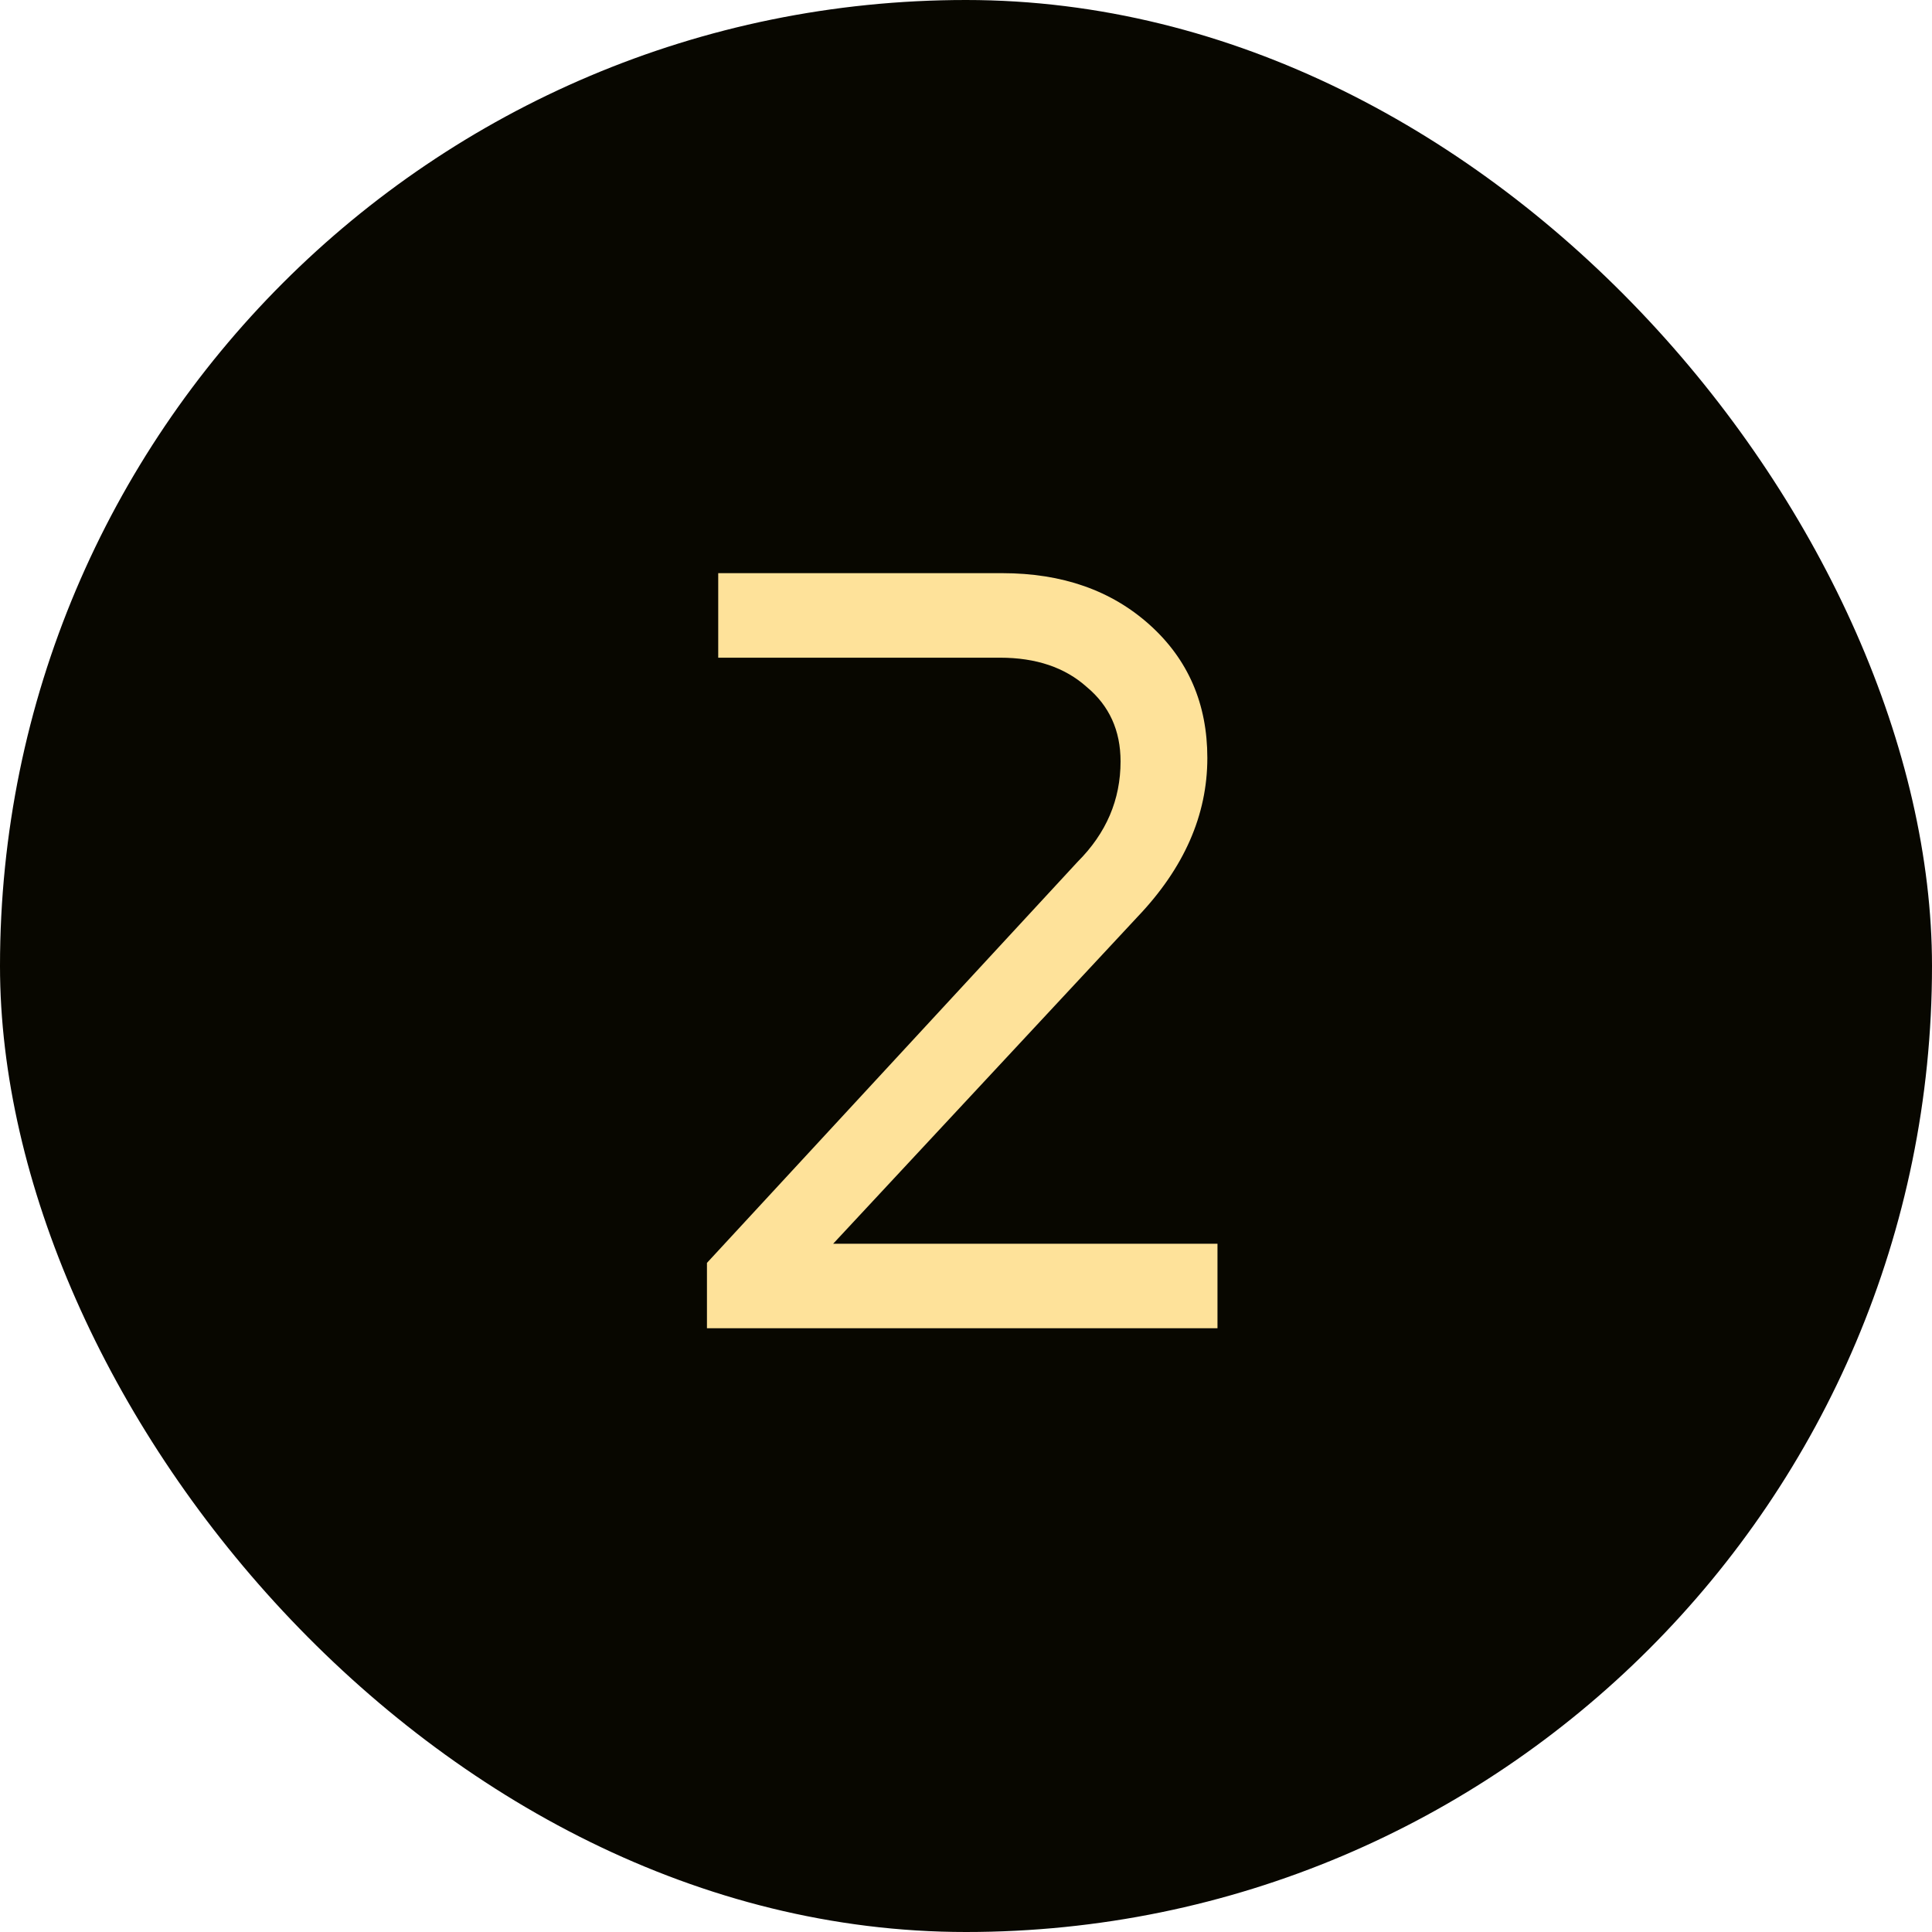
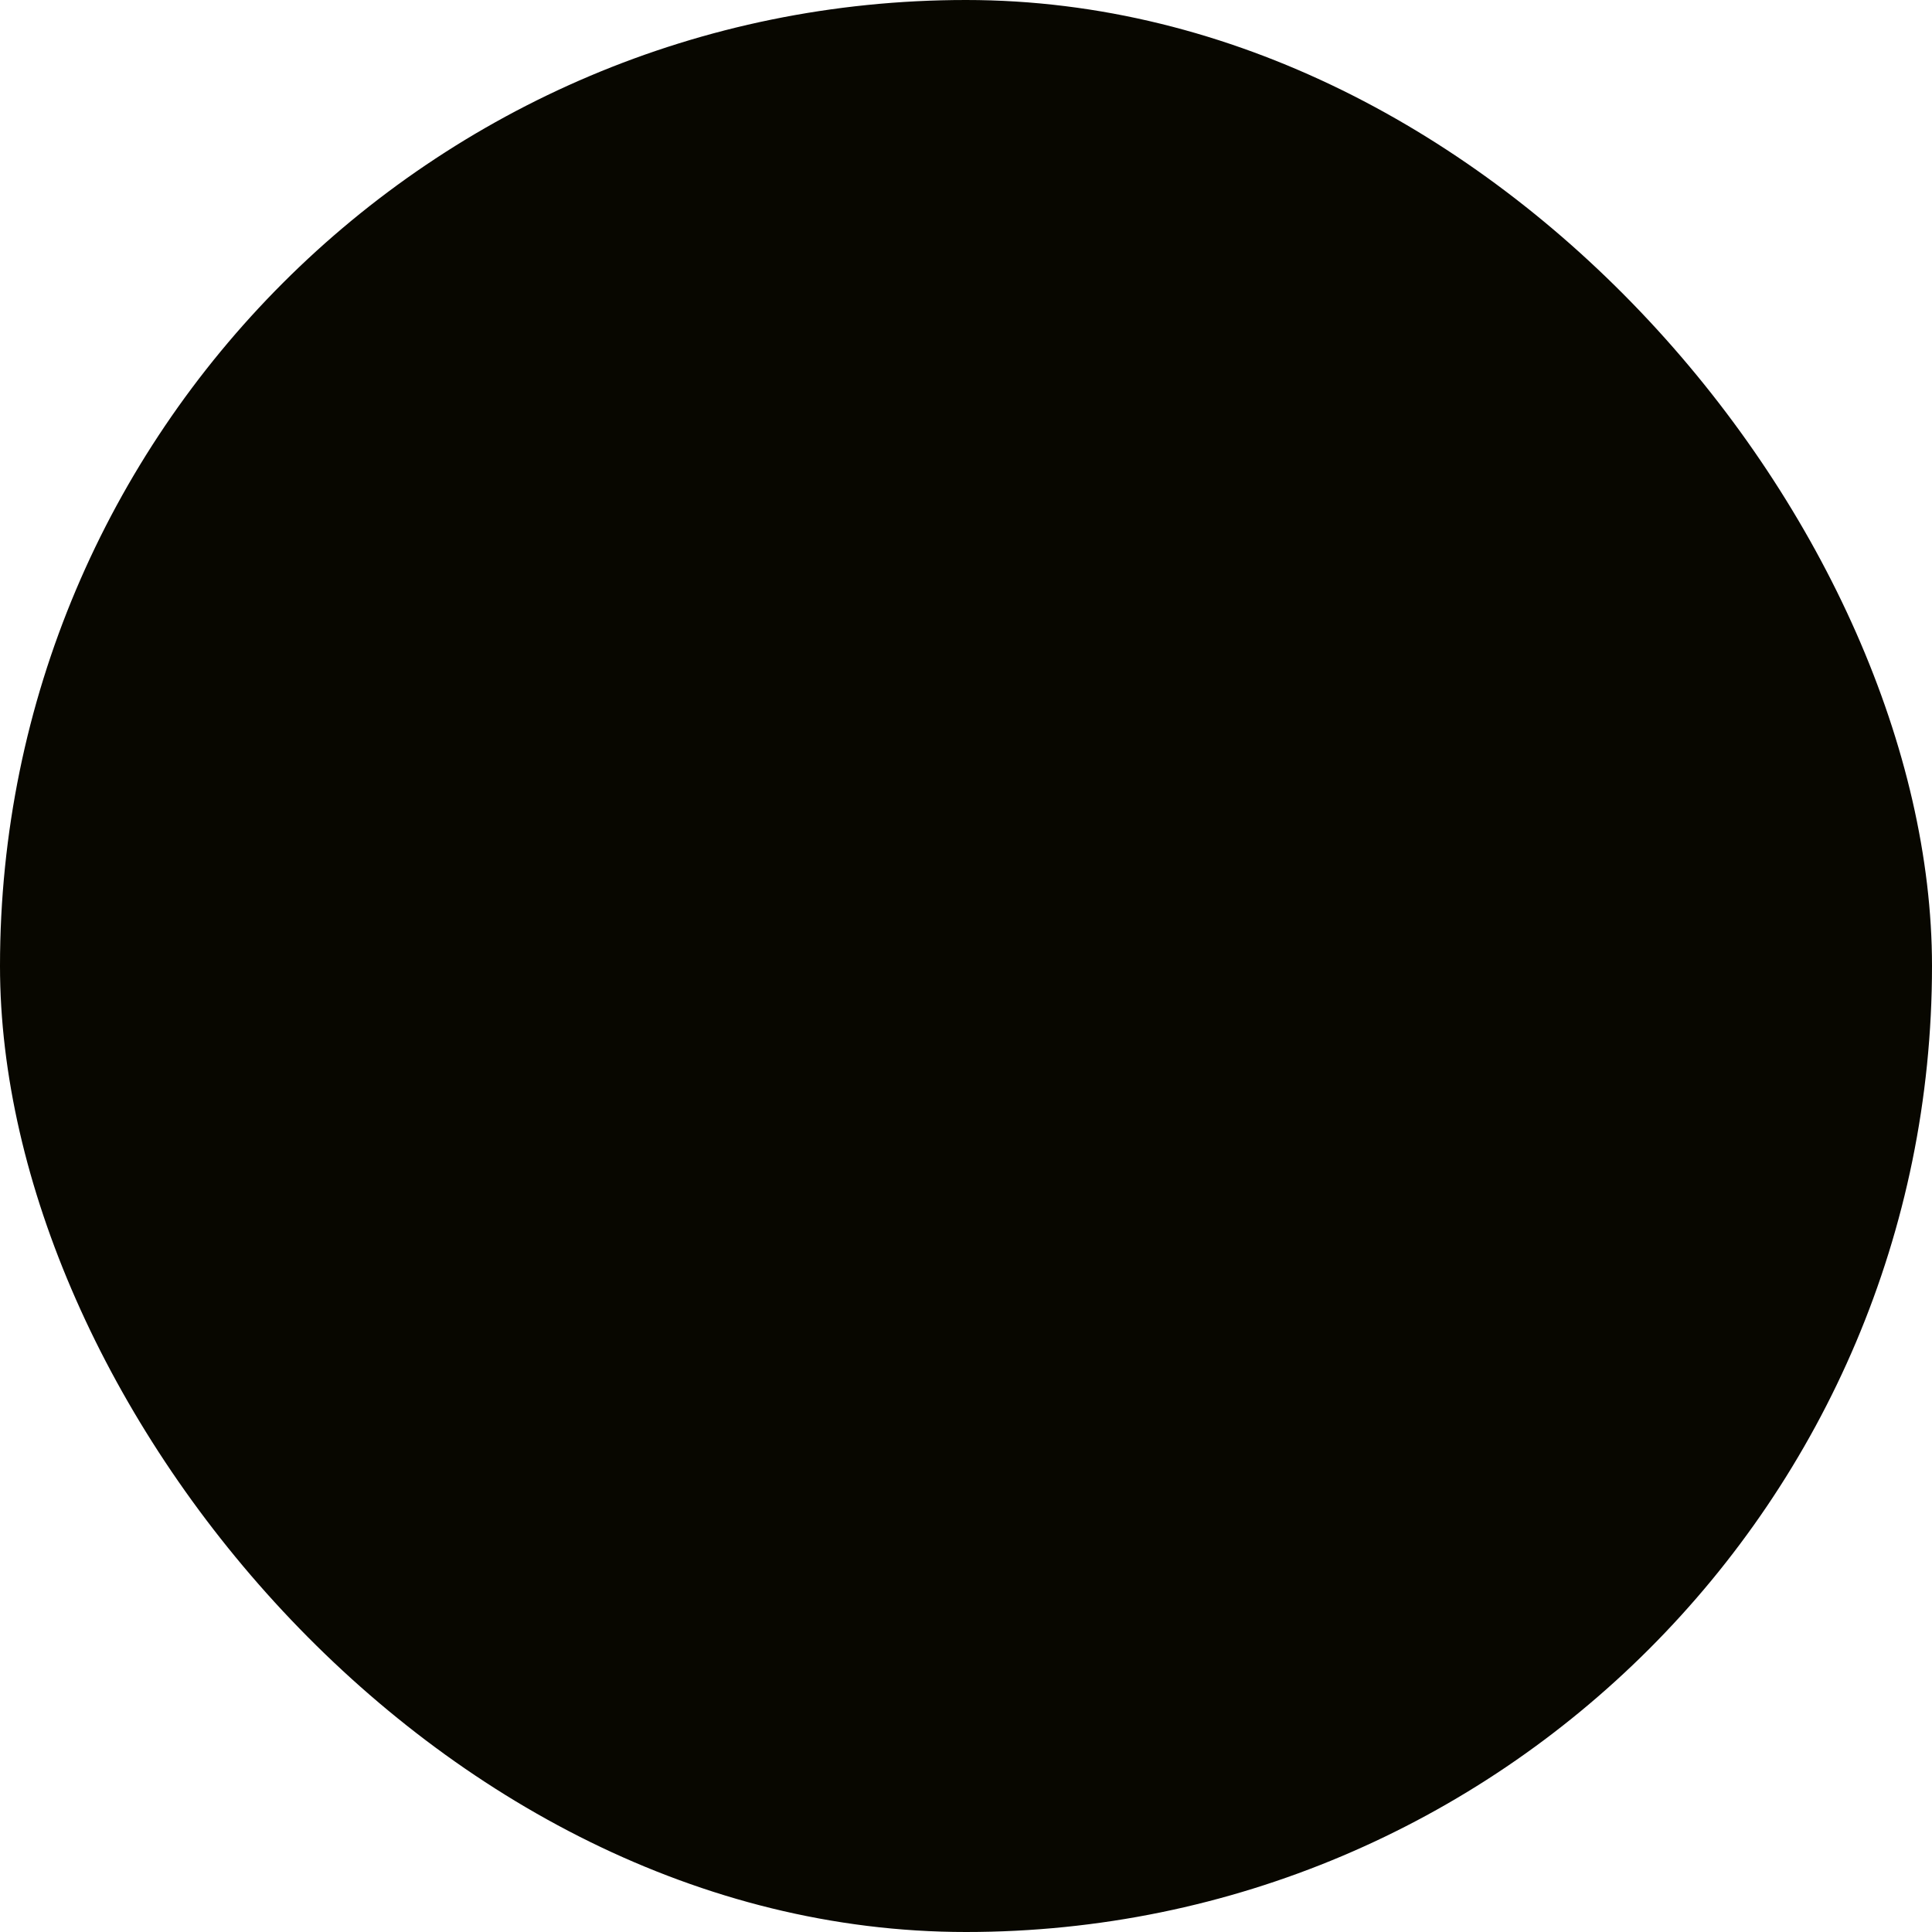
<svg xmlns="http://www.w3.org/2000/svg" width="24" height="24" viewBox="0 0 24 24" fill="none">
  <rect width="24" height="24" rx="12" fill="#080700" />
-   <path d="M14.13 11.39L10.35 15.45H15.124V16.5H8.782V15.688L13.388 10.704C13.743 10.349 13.92 9.934 13.92 9.458C13.92 9.075 13.78 8.767 13.5 8.534C13.229 8.291 12.87 8.17 12.422 8.17H8.922V7.12H12.45C13.197 7.12 13.808 7.335 14.284 7.764C14.76 8.193 14.998 8.744 14.998 9.416C14.998 10.125 14.709 10.783 14.13 11.39Z" fill="#FEE29A" />
</svg>